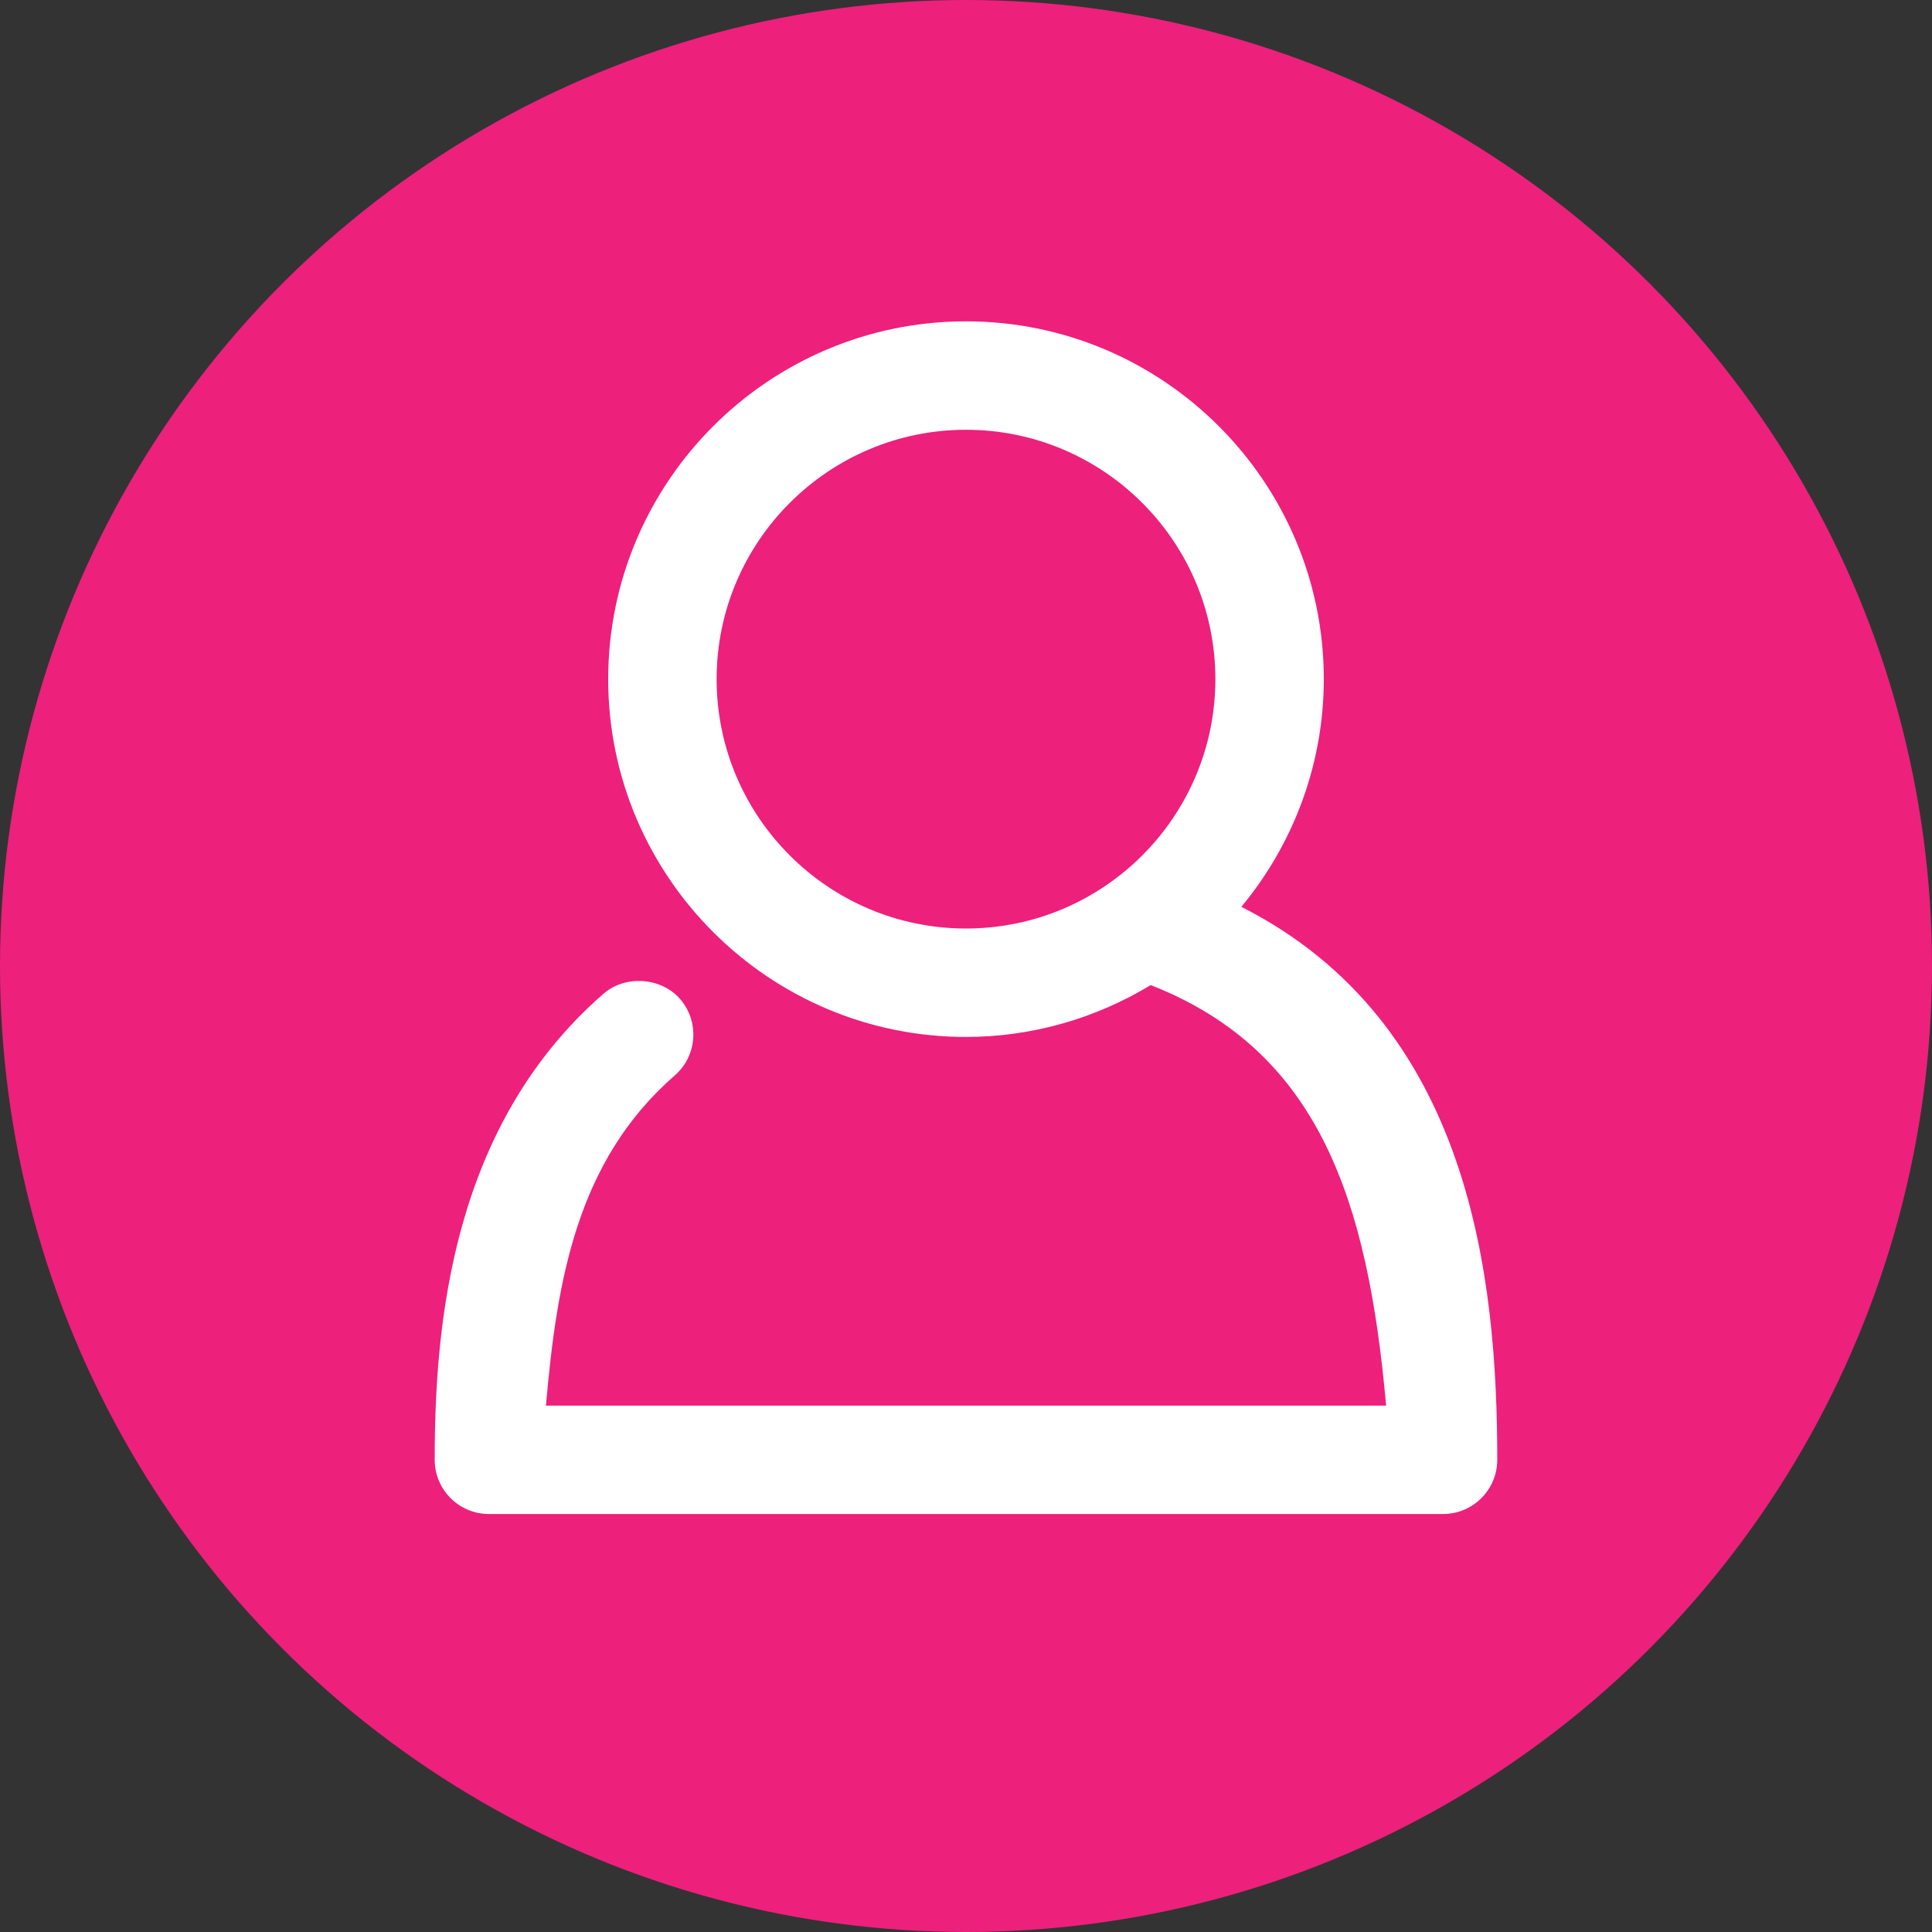
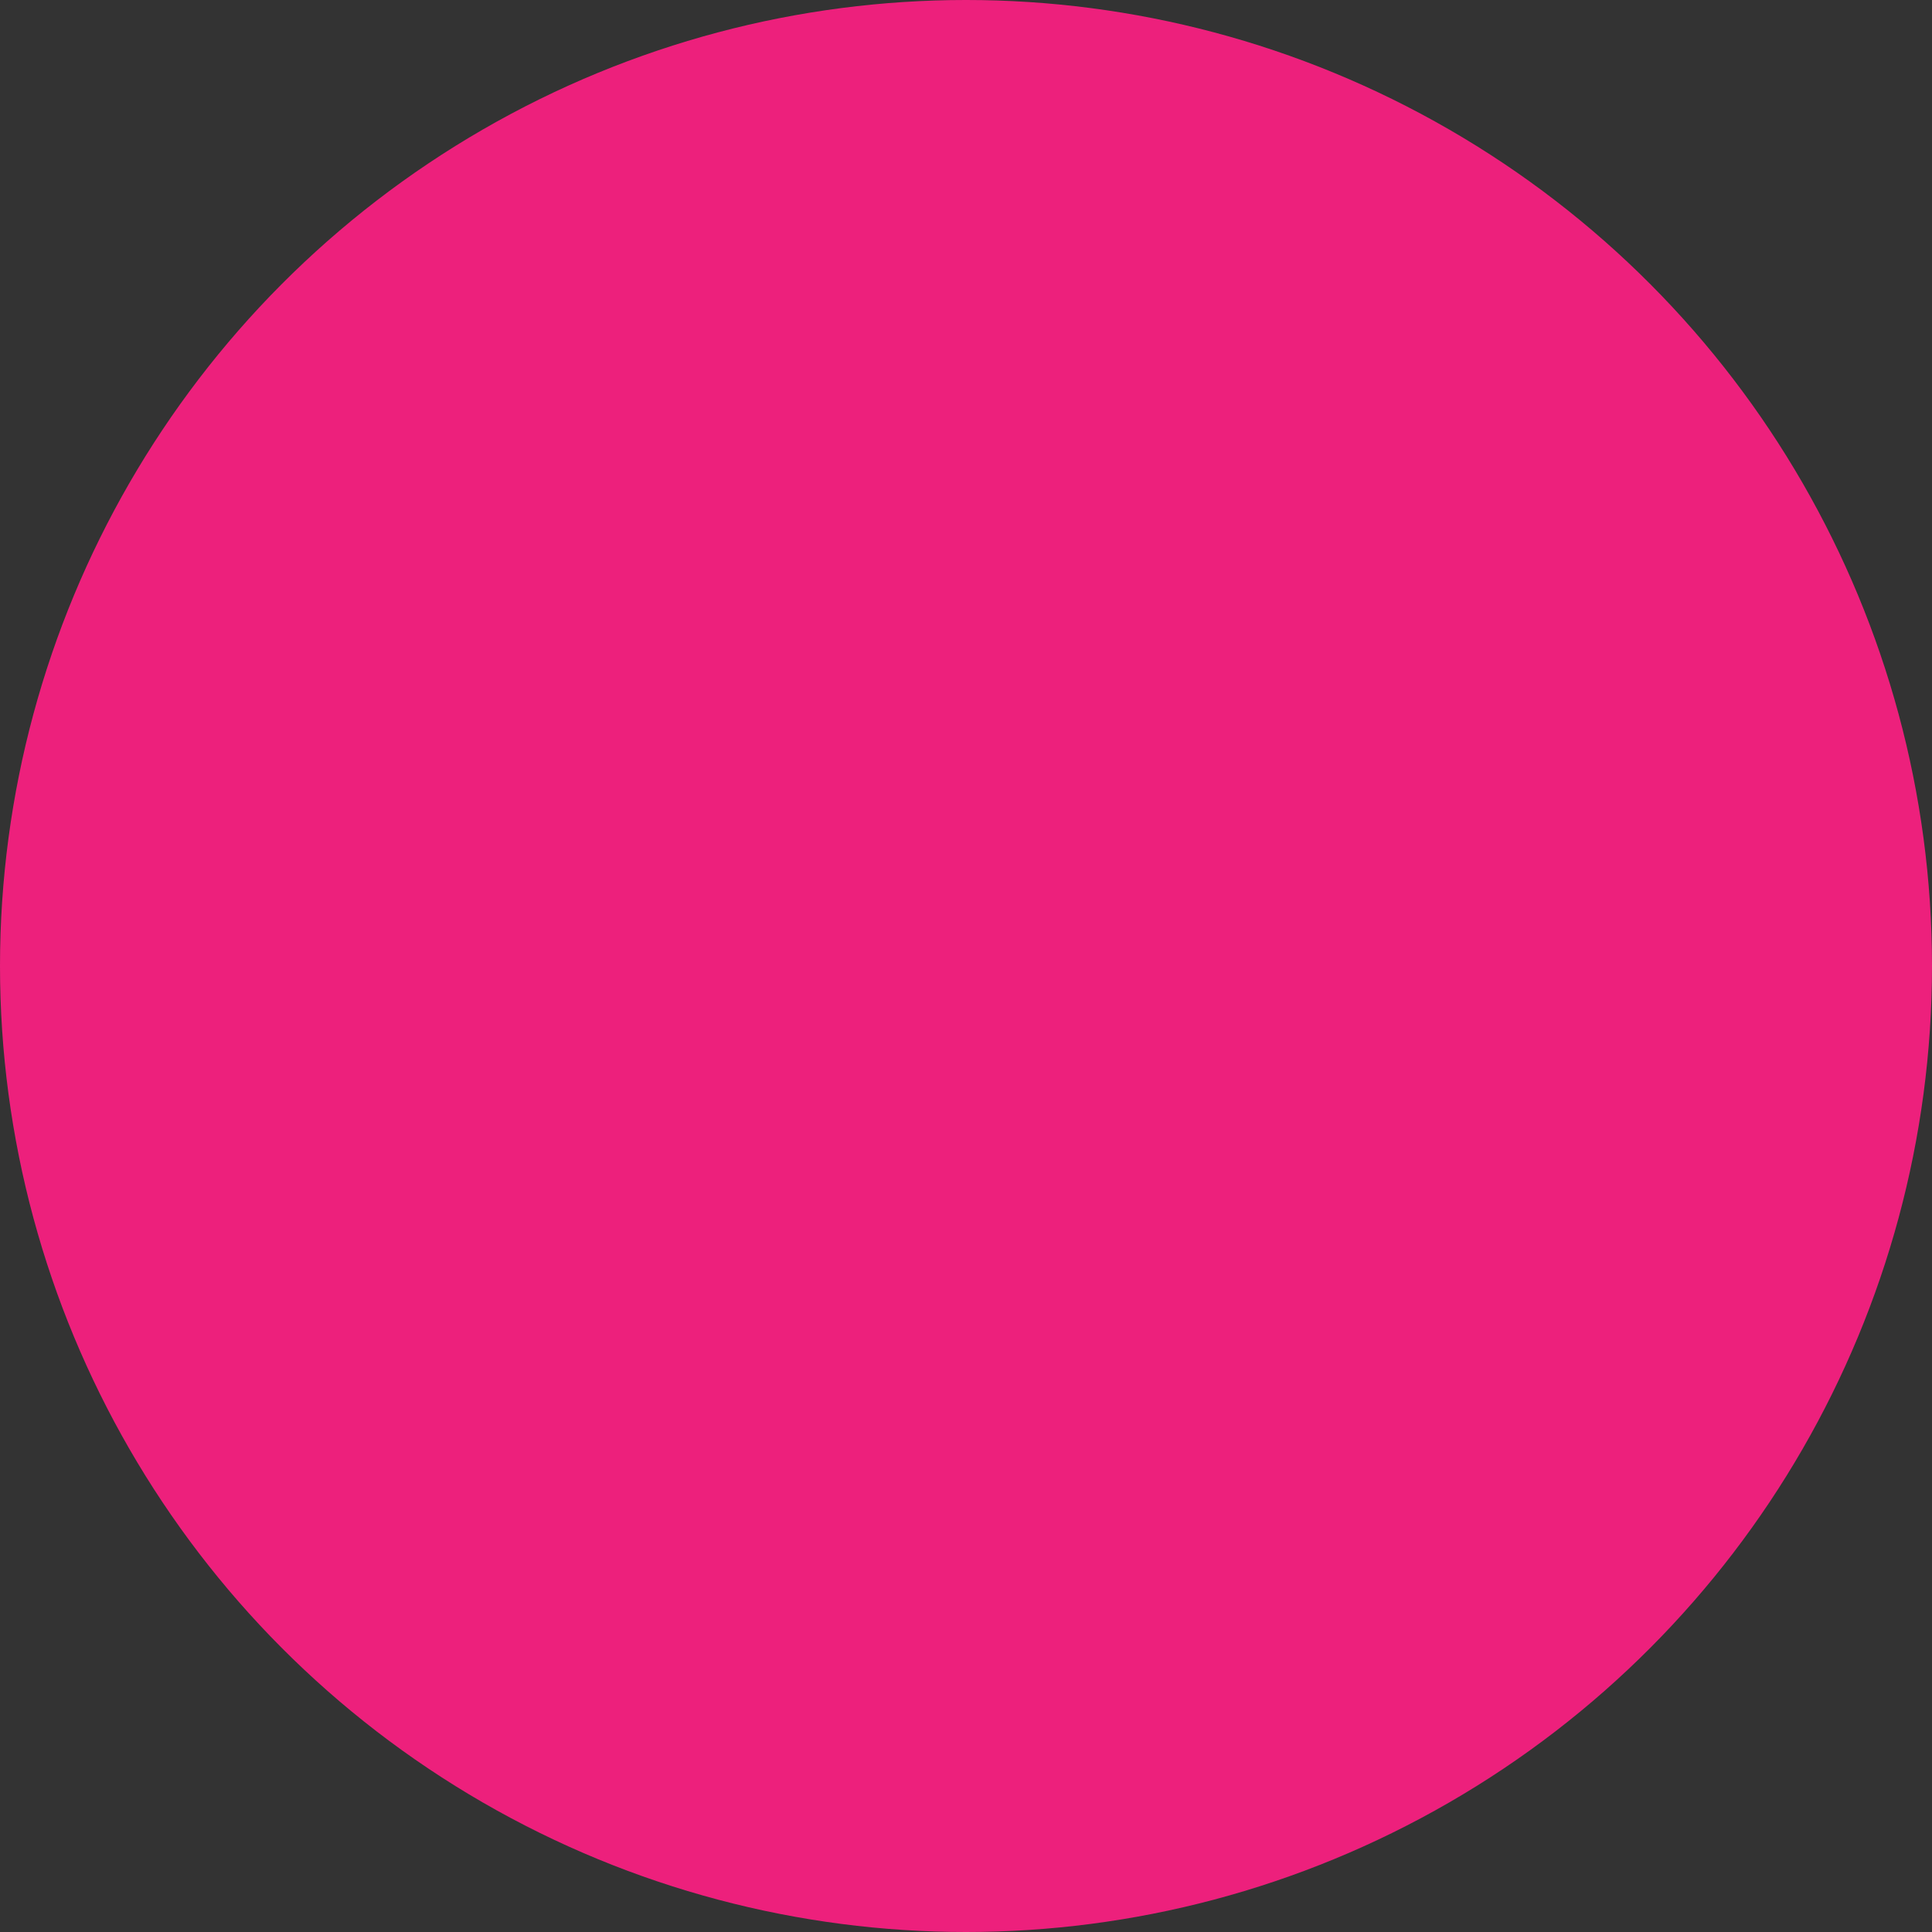
<svg xmlns="http://www.w3.org/2000/svg" version="1.1" id="Layer_1" x="0px" y="0px" width="40px" height="40px" viewBox="0 0 40 40" enable-background="new 0 0 40 40" xml:space="preserve">
  <rect x="0" y="0" width="40" height="40" fill="#333333" stroke="none" />
  <circle fill="#ED207C" cx="20" cy="20" r="20" />
-   <path fill="#FFFFFF" d="M25.701,18.775c1.103-1.331,1.707-2.993,1.707-4.714c0-4.085-3.324-7.408-7.408-7.408  s-7.408,3.324-7.408,7.408s3.324,7.408,7.408,7.408c1.344,0,2.664-0.371,3.824-1.074c3.494,1.368,4.497,4.47,4.874,8.707H11.303  c0.228-2.603,0.641-5.07,2.667-6.836c0.467-0.407,0.516-1.117,0.109-1.584c-0.39-0.449-1.134-0.5-1.583-0.109  C9.362,23.302,9,27.389,9,30.224c0,0.619,0.503,1.122,1.122,1.122h19.755c0.619,0,1.122-0.503,1.122-1.122  C31,26.442,30.444,21.176,25.701,18.775z M20,19.224c-2.847,0-5.163-2.316-5.163-5.163S17.153,8.898,20,8.898  s5.163,2.316,5.163,5.163S22.847,19.224,20,19.224z" />
</svg>